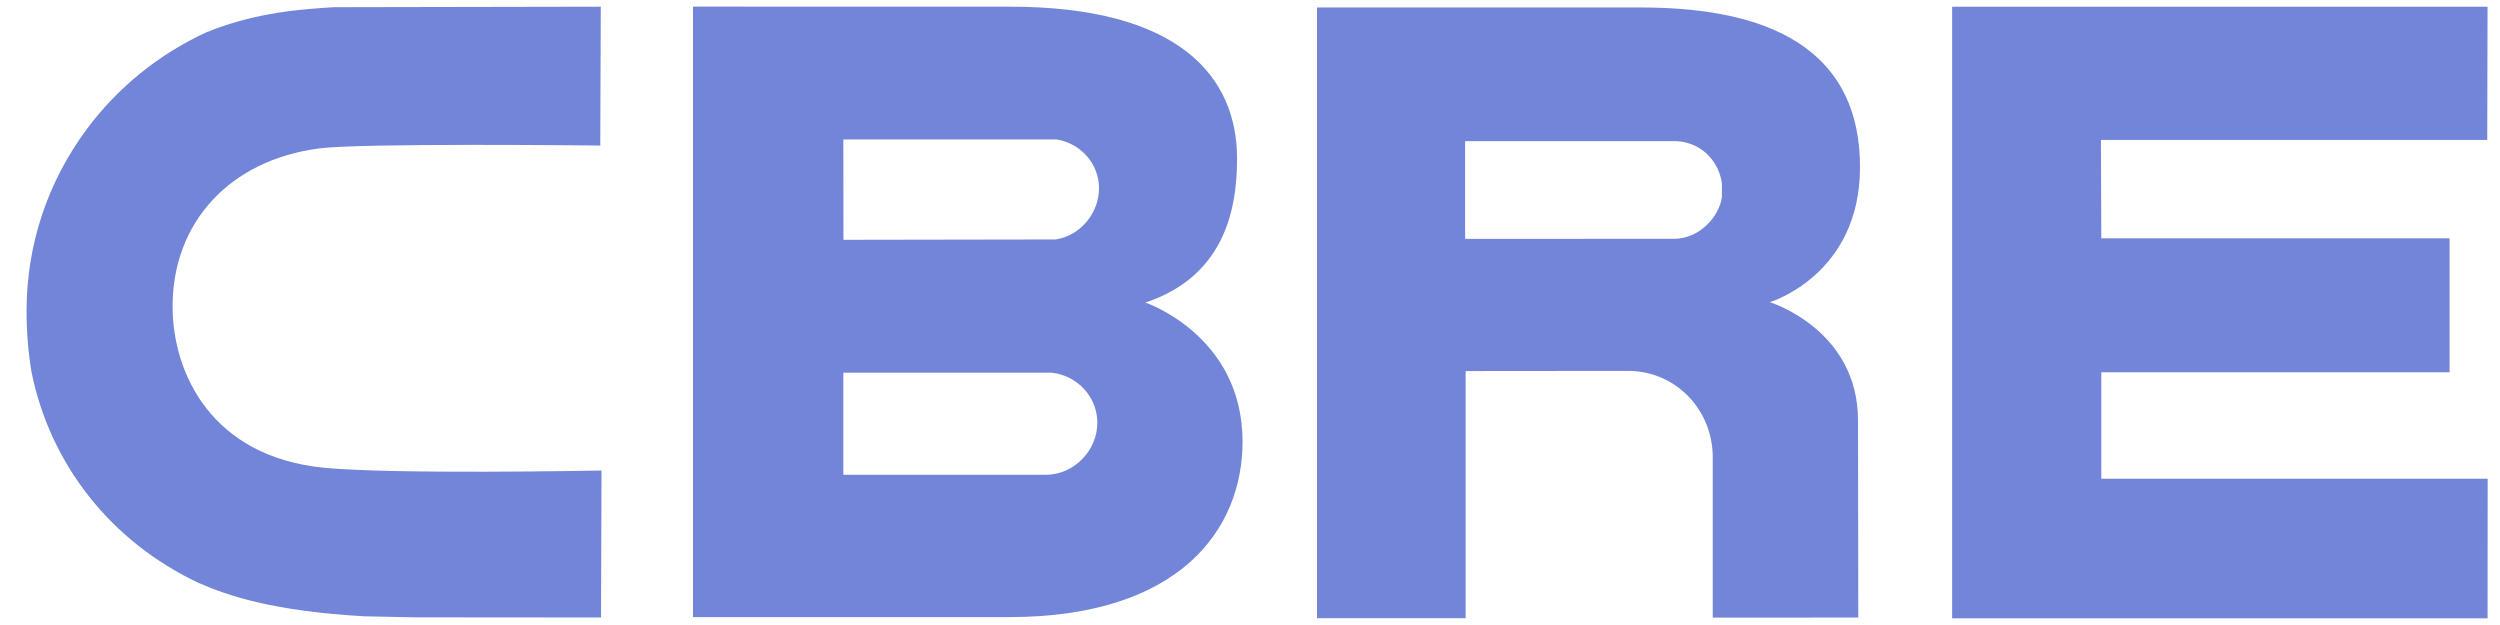
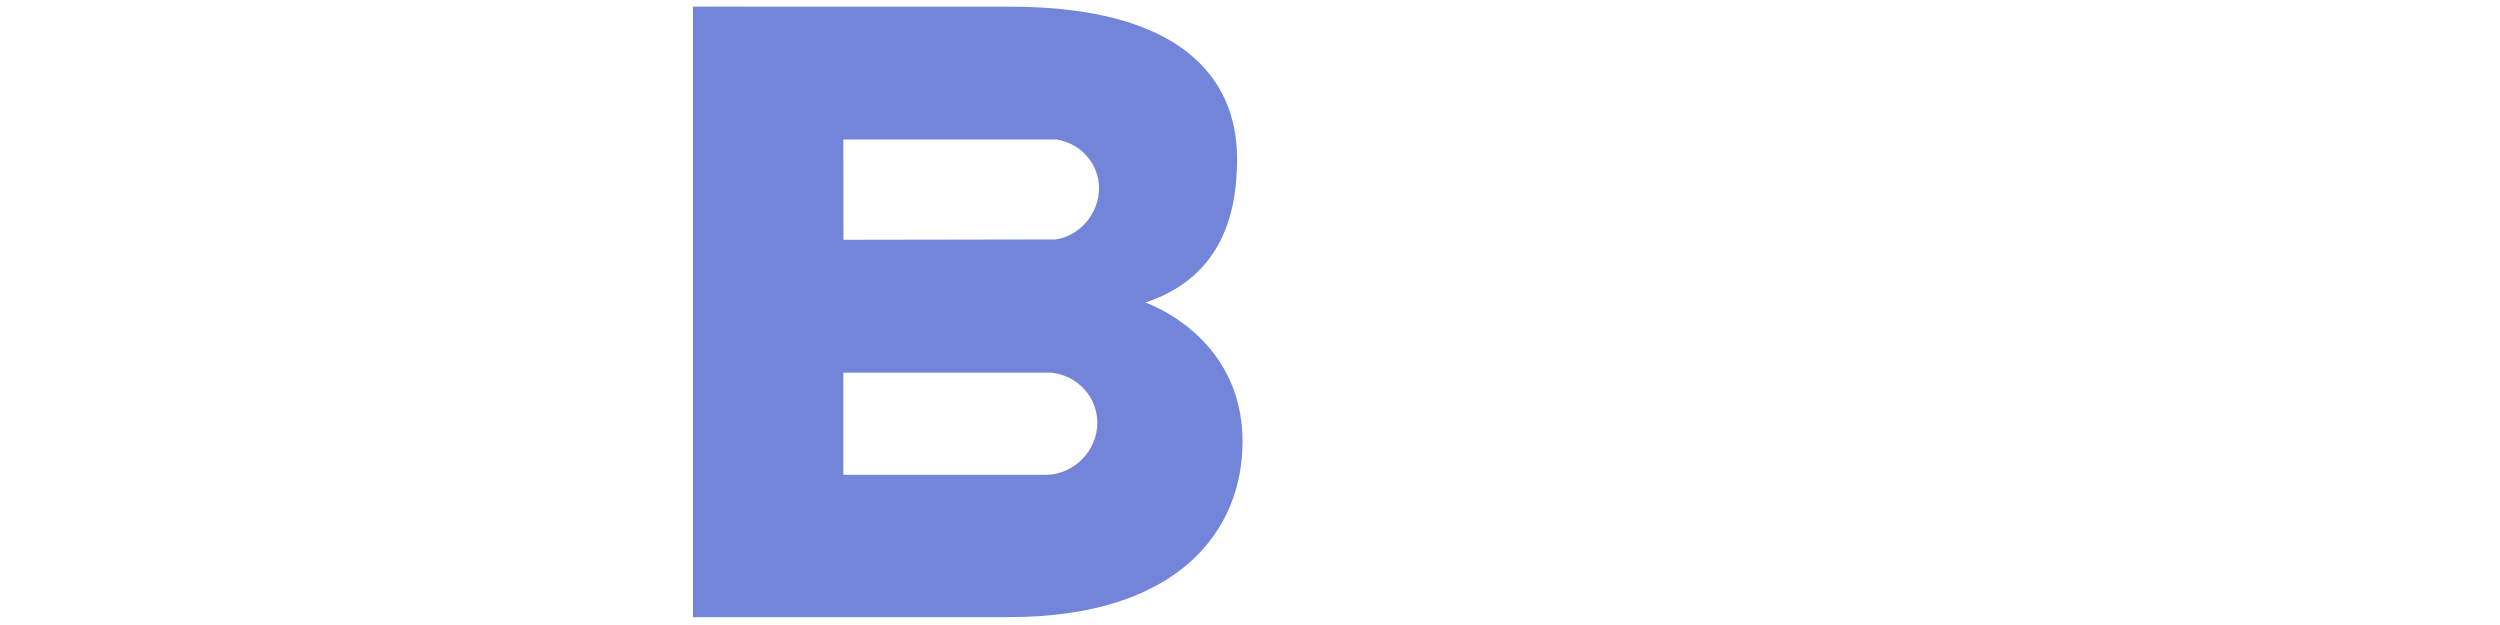
<svg xmlns="http://www.w3.org/2000/svg" width="100" height="25" viewBox="0 0 100 25" fill="none">
  <g clip-path="url(#clip0_7296_30381)">
    <path d="M45.815 12.102C48.925 11.067 49.489 8.457 49.482 6.329C49.476 3.076 47.182 0.267 40.393 0.267L27.719 0.265V24.684H40.358C47.19 24.684 49.702 21.177 49.702 17.665C49.702 13.411 45.815 12.102 45.815 12.102ZM33.734 5.578H42.267L42.297 5.584C43.26 5.754 43.961 6.573 43.961 7.533C43.961 8.517 43.209 9.443 42.217 9.578L33.738 9.592L33.734 5.578ZM41.856 18.992H33.734V14.906H42.054L42.073 14.908C43.108 15.026 43.893 15.887 43.893 16.908C43.893 18.024 42.965 18.977 41.856 18.992Z" fill="#7285D8" />
-     <path d="M78.086 0.269H99.502L99.49 5.597H84.037L84.052 9.534H97.983V14.89H84.052V19.149H99.507L99.503 24.734H78.086" fill="#7285D8" />
-     <path d="M65.63 0.299H52.68V24.727H58.626V14.842L65.177 14.836C67.052 14.865 68.51 16.4 68.51 18.295V24.704L74.331 24.702L74.321 16.82C74.321 13.167 70.792 12.087 70.792 12.087C70.792 12.087 74.4 11.01 74.4 6.692C74.4 1.408 69.861 0.299 65.63 0.299ZM68.877 7.877C68.769 8.681 67.967 9.552 66.964 9.552L58.605 9.555V5.644H66.967C67.967 5.644 68.749 6.378 68.877 7.344" fill="#7285D8" />
-     <path d="M23.866 18.824C23.782 18.825 15.737 18.98 12.959 18.71C8.489 18.273 6.904 14.959 6.904 12.256C6.904 8.882 9.203 6.402 12.763 5.937C14.458 5.715 23.719 5.82 23.817 5.82L24.011 5.823L24.031 0.268H23.835L13.352 0.288C12.184 0.359 10.249 0.477 8.267 1.287C6.365 2.159 4.708 3.499 3.471 5.166C1.896 7.286 1.062 9.805 1.062 12.445C1.062 13.277 1.129 14.101 1.263 14.893C2.016 18.595 4.445 21.662 7.927 23.309C9.102 23.827 10.915 24.445 14.571 24.652L16.541 24.693L23.847 24.699H24.041L24.061 18.821" fill="#7285D8" />
  </g>
  <defs>
    <clipPath id="clip0_7296_30381">
      <rect width="98.942" height="24.97" fill="white" transform="translate(0.812 0.015)" />
    </clipPath>
  </defs>
</svg>